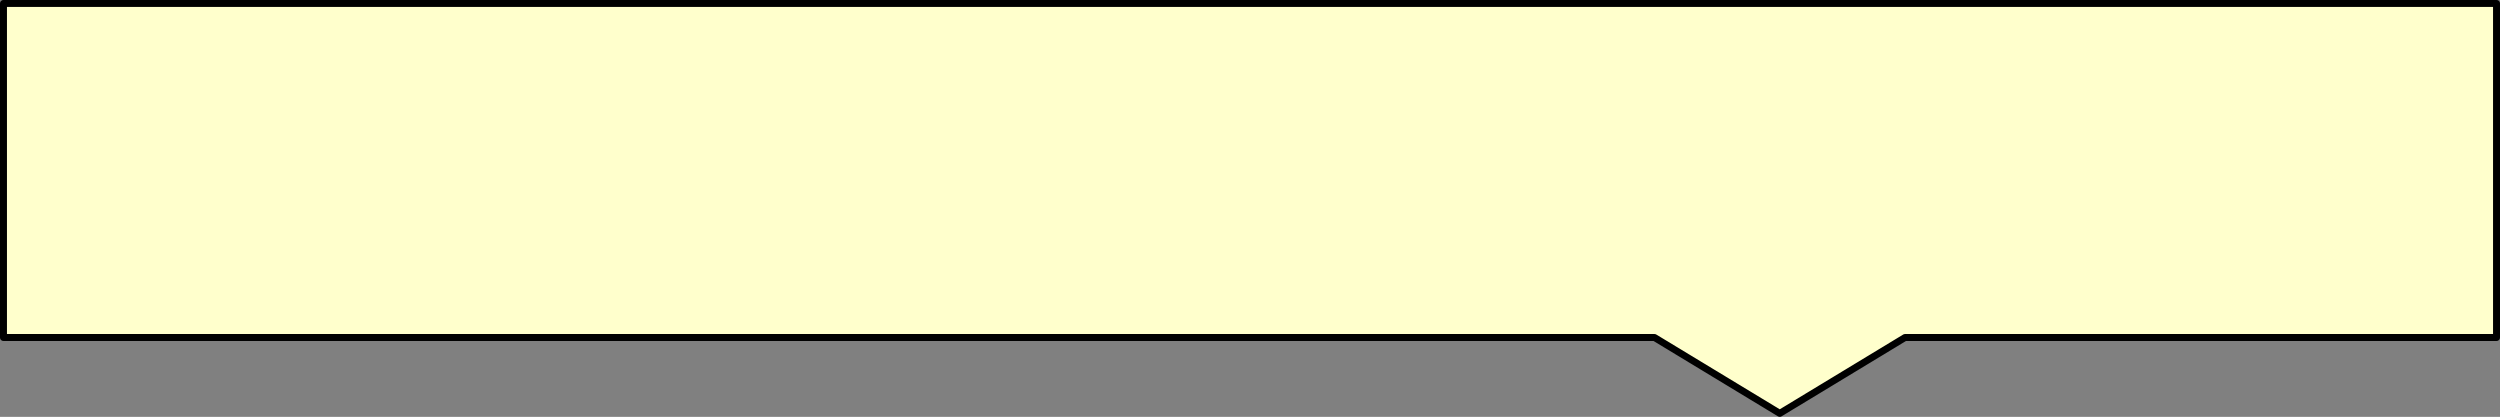
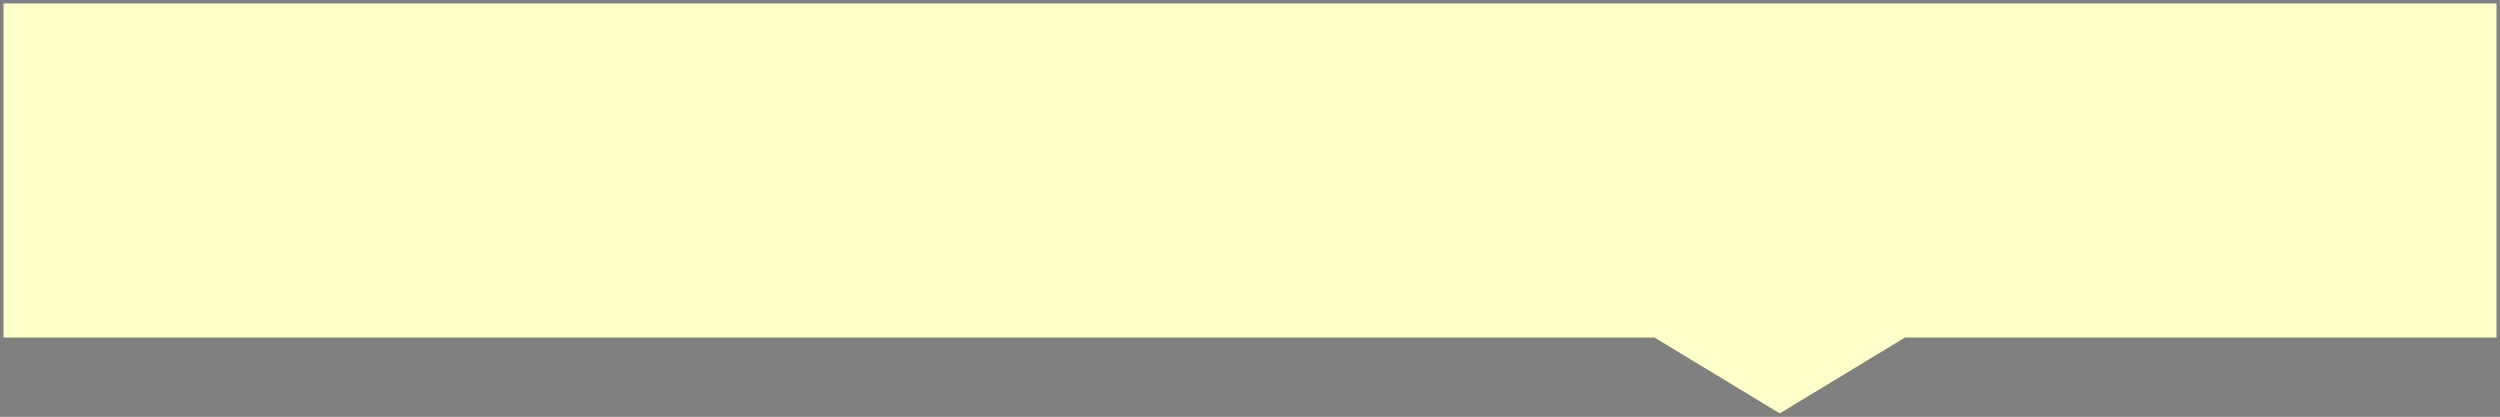
<svg xmlns="http://www.w3.org/2000/svg" height="59.9px" width="359.25px">
  <rect width="100%" height="100%" fill="#808080" stroke="none" />
  <g transform="matrix(1.0, 0.0, 0.0, 1.0, -140.25, -138.6)">
    <path d="M499.0 187.1 L414.0 187.1 396.0 198.0 378.0 187.1 140.75 187.1 140.75 139.1 499.0 139.1 499.0 187.1" fill="#ffffcc" fill-rule="evenodd" stroke="none" />
-     <path d="M499.0 187.1 L414.0 187.1 396.0 198.0 378.0 187.1 140.75 187.1 140.75 139.1 499.0 139.1 499.0 187.1 Z" fill="none" stroke="#000000" stroke-linecap="round" stroke-linejoin="round" stroke-width="1.0" />
  </g>
</svg>